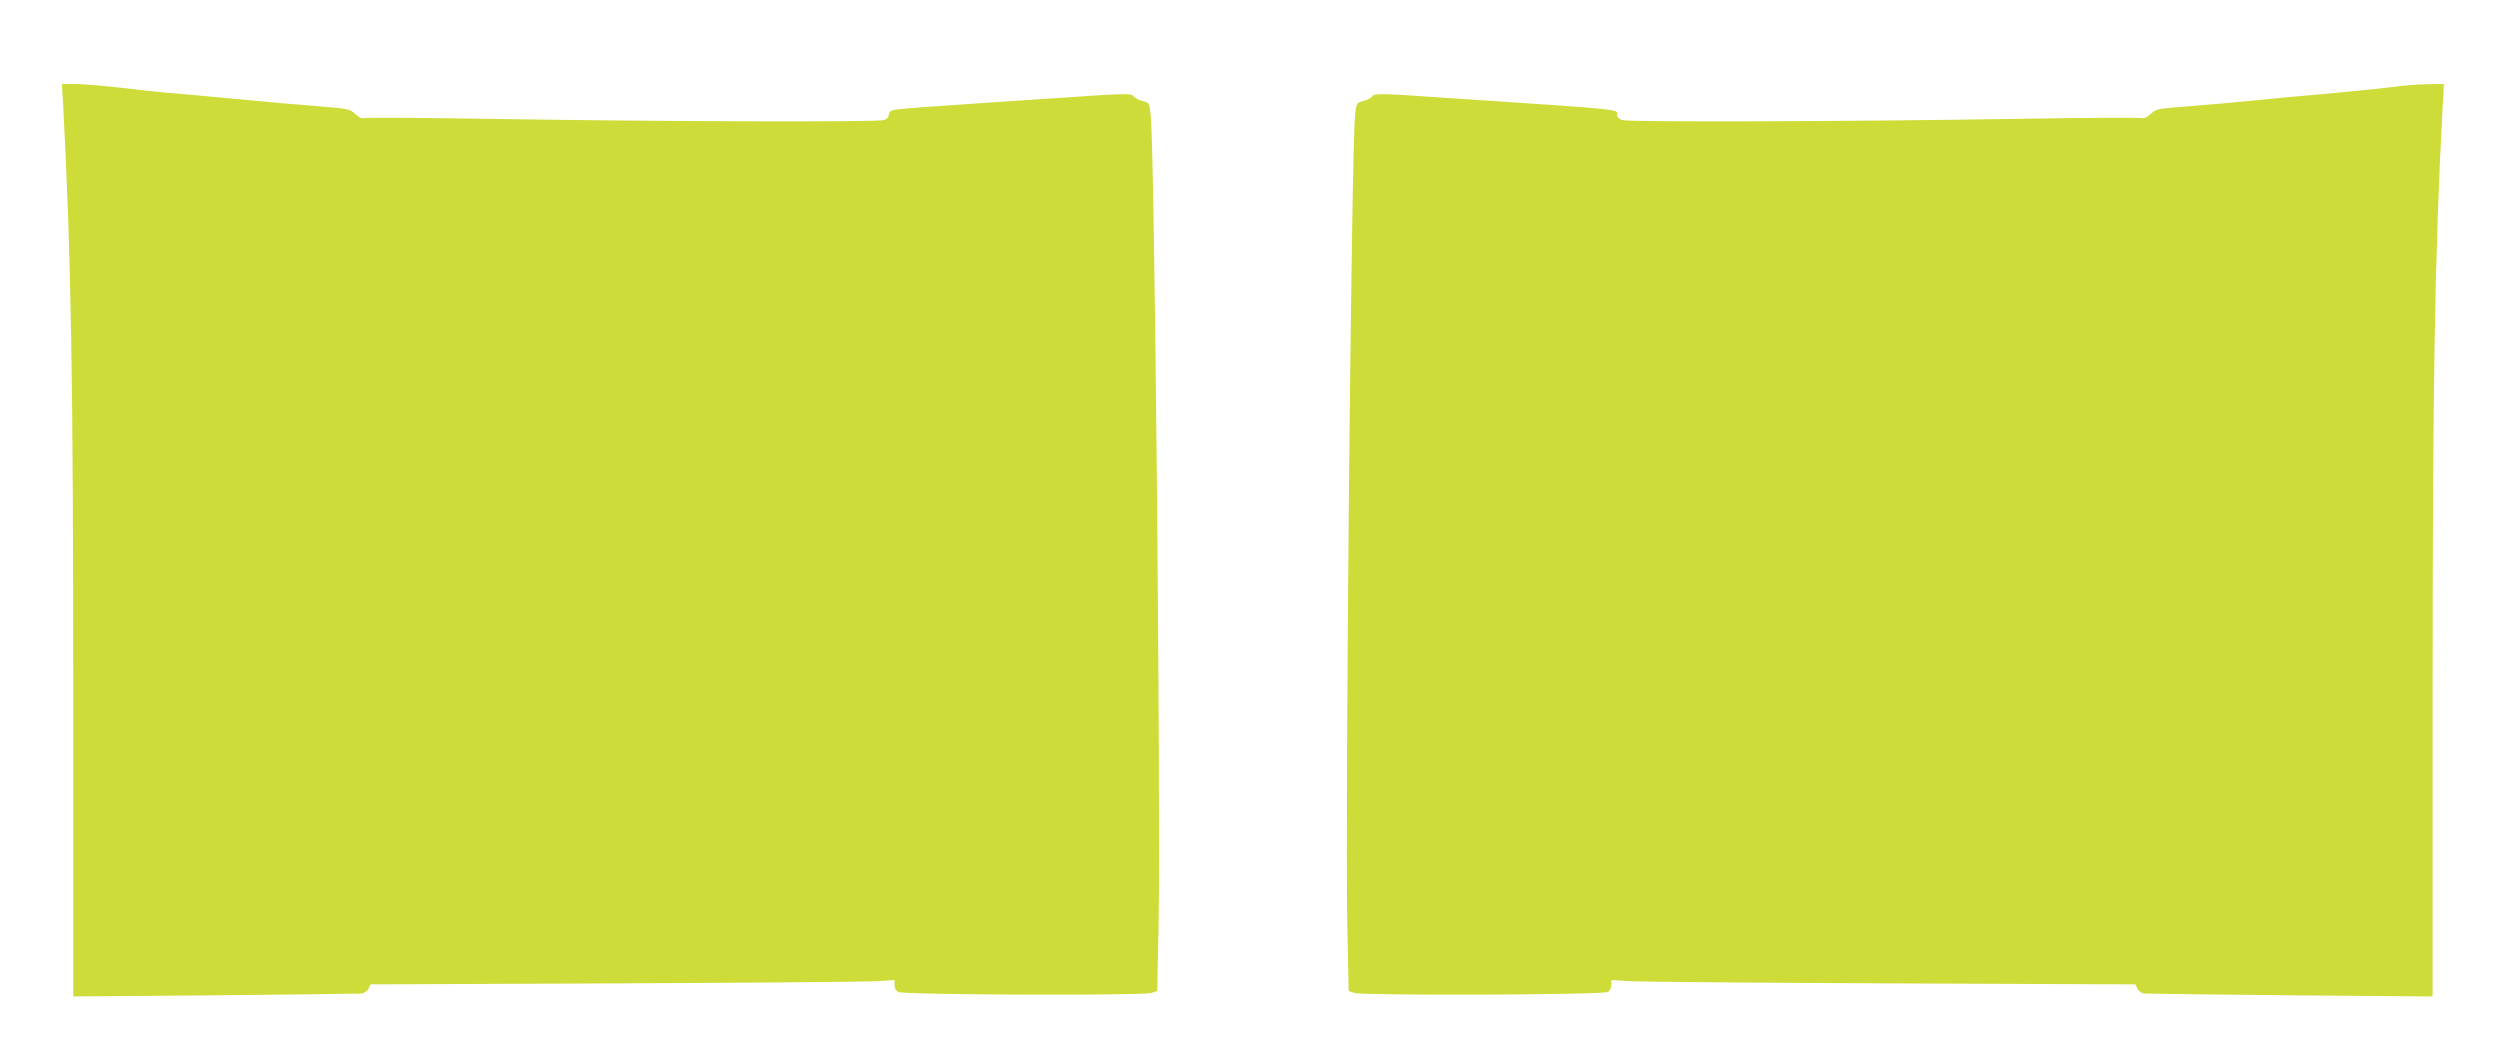
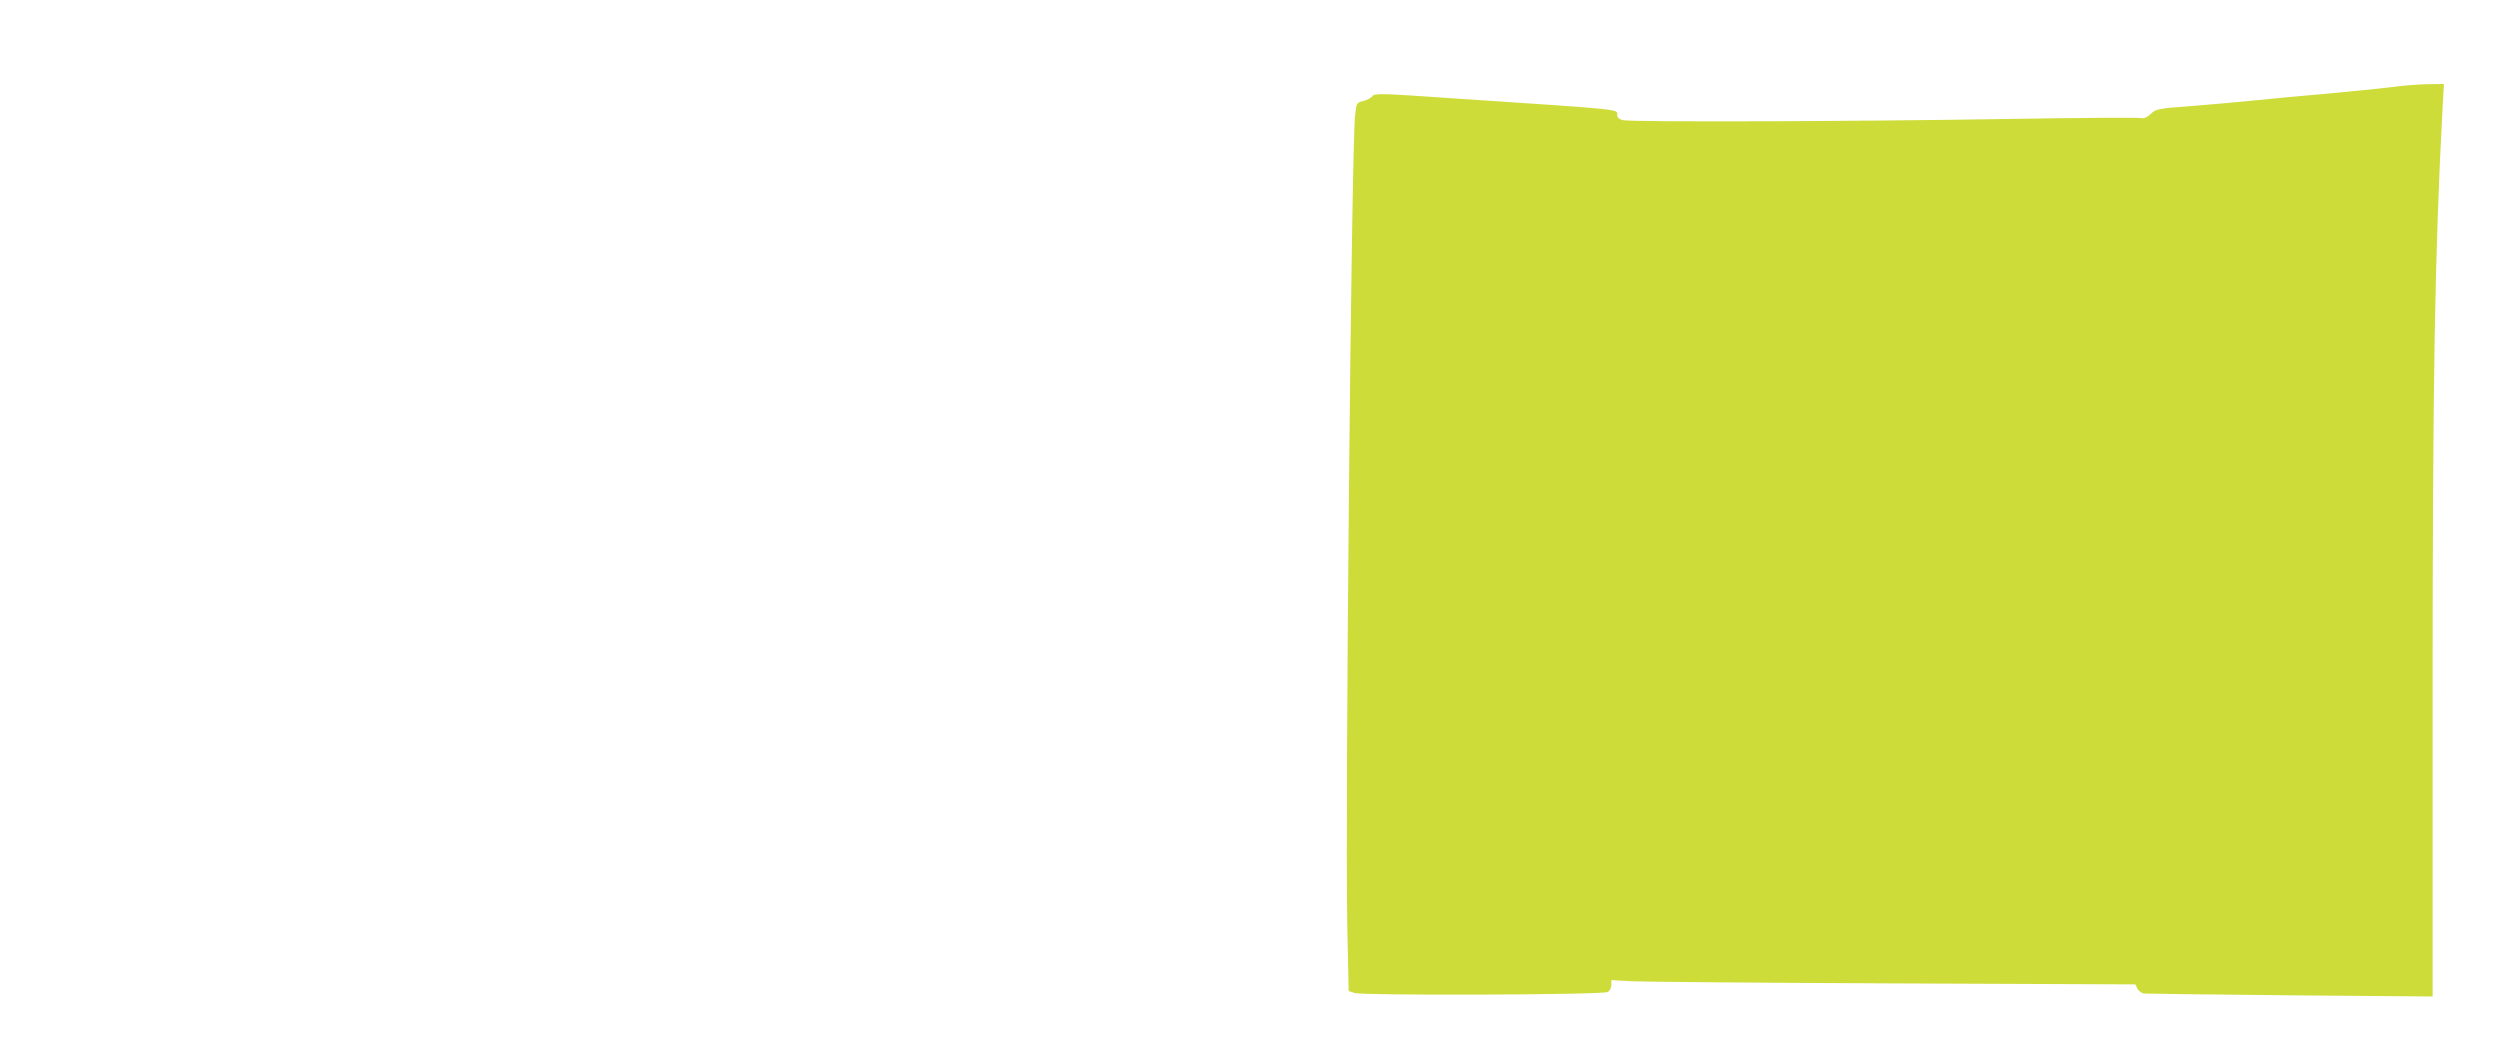
<svg xmlns="http://www.w3.org/2000/svg" version="1.0" width="1280pt" height="542pt" viewBox="0 0 1280 542" preserveAspectRatio="xMidYMid meet">
  <g transform="translate(0,542) scale(0.1,-0.1)" fill="#cddc39" stroke="none">
-     <path d="M324 4868 c40 -754 51 -1385 51 -3032 l0 -1518 725 6 c399 4 736 8 750 9 14 1 29 12 36 24 l11 23 1239 5 c681 3 1285 8 1342 11 l102 6 0 -26 c0 -15 8 -30 19 -35 26 -15 1255 -19 1296 -5 l30 10 7 345 c11 613 -20 3945 -40 4133 -7 69 -7 70 -42 79 -19 4 -41 16 -47 25 -12 15 -45 14 -420 -12 -694 -46 -797 -54 -815 -61 -10 -4 -18 -15 -18 -25 0 -11 -11 -21 -27 -25 -38 -11 -1189 -7 -1986 6 -362 6 -666 8 -674 4 -10 -3 -27 5 -44 21 -27 26 -36 28 -191 40 -90 7 -282 24 -428 38 -146 14 -301 28 -345 31 -44 4 -152 15 -239 26 -88 10 -191 19 -229 19 l-70 0 7 -122z" />
    <path d="M12245 4974 c-55 -7 -206 -22 -335 -34 -129 -11 -302 -27 -385 -36 -82 -8 -226 -21 -318 -28 -160 -12 -169 -14 -196 -40 -17 -16 -34 -24 -44 -21 -8 4 -312 2 -674 -4 -797 -13 -1948 -17 -1985 -6 -17 4 -28 14 -28 25 0 32 53 27 -833 86 -375 26 -408 27 -420 12 -6 -9 -28 -21 -47 -25 -34 -9 -35 -10 -42 -74 -19 -174 -51 -3533 -40 -4138 l7 -345 30 -10 c41 -14 1270 -10 1296 5 11 5 19 20 19 35 l0 26 103 -6 c56 -3 660 -8 1341 -11 l1239 -5 11 -23 c7 -12 22 -23 36 -24 14 -1 351 -5 750 -9 l725 -6 0 1514 c0 1645 11 2285 51 3036 l7 122 -84 -1 c-46 -1 -129 -7 -184 -15z" />
  </g>
</svg>